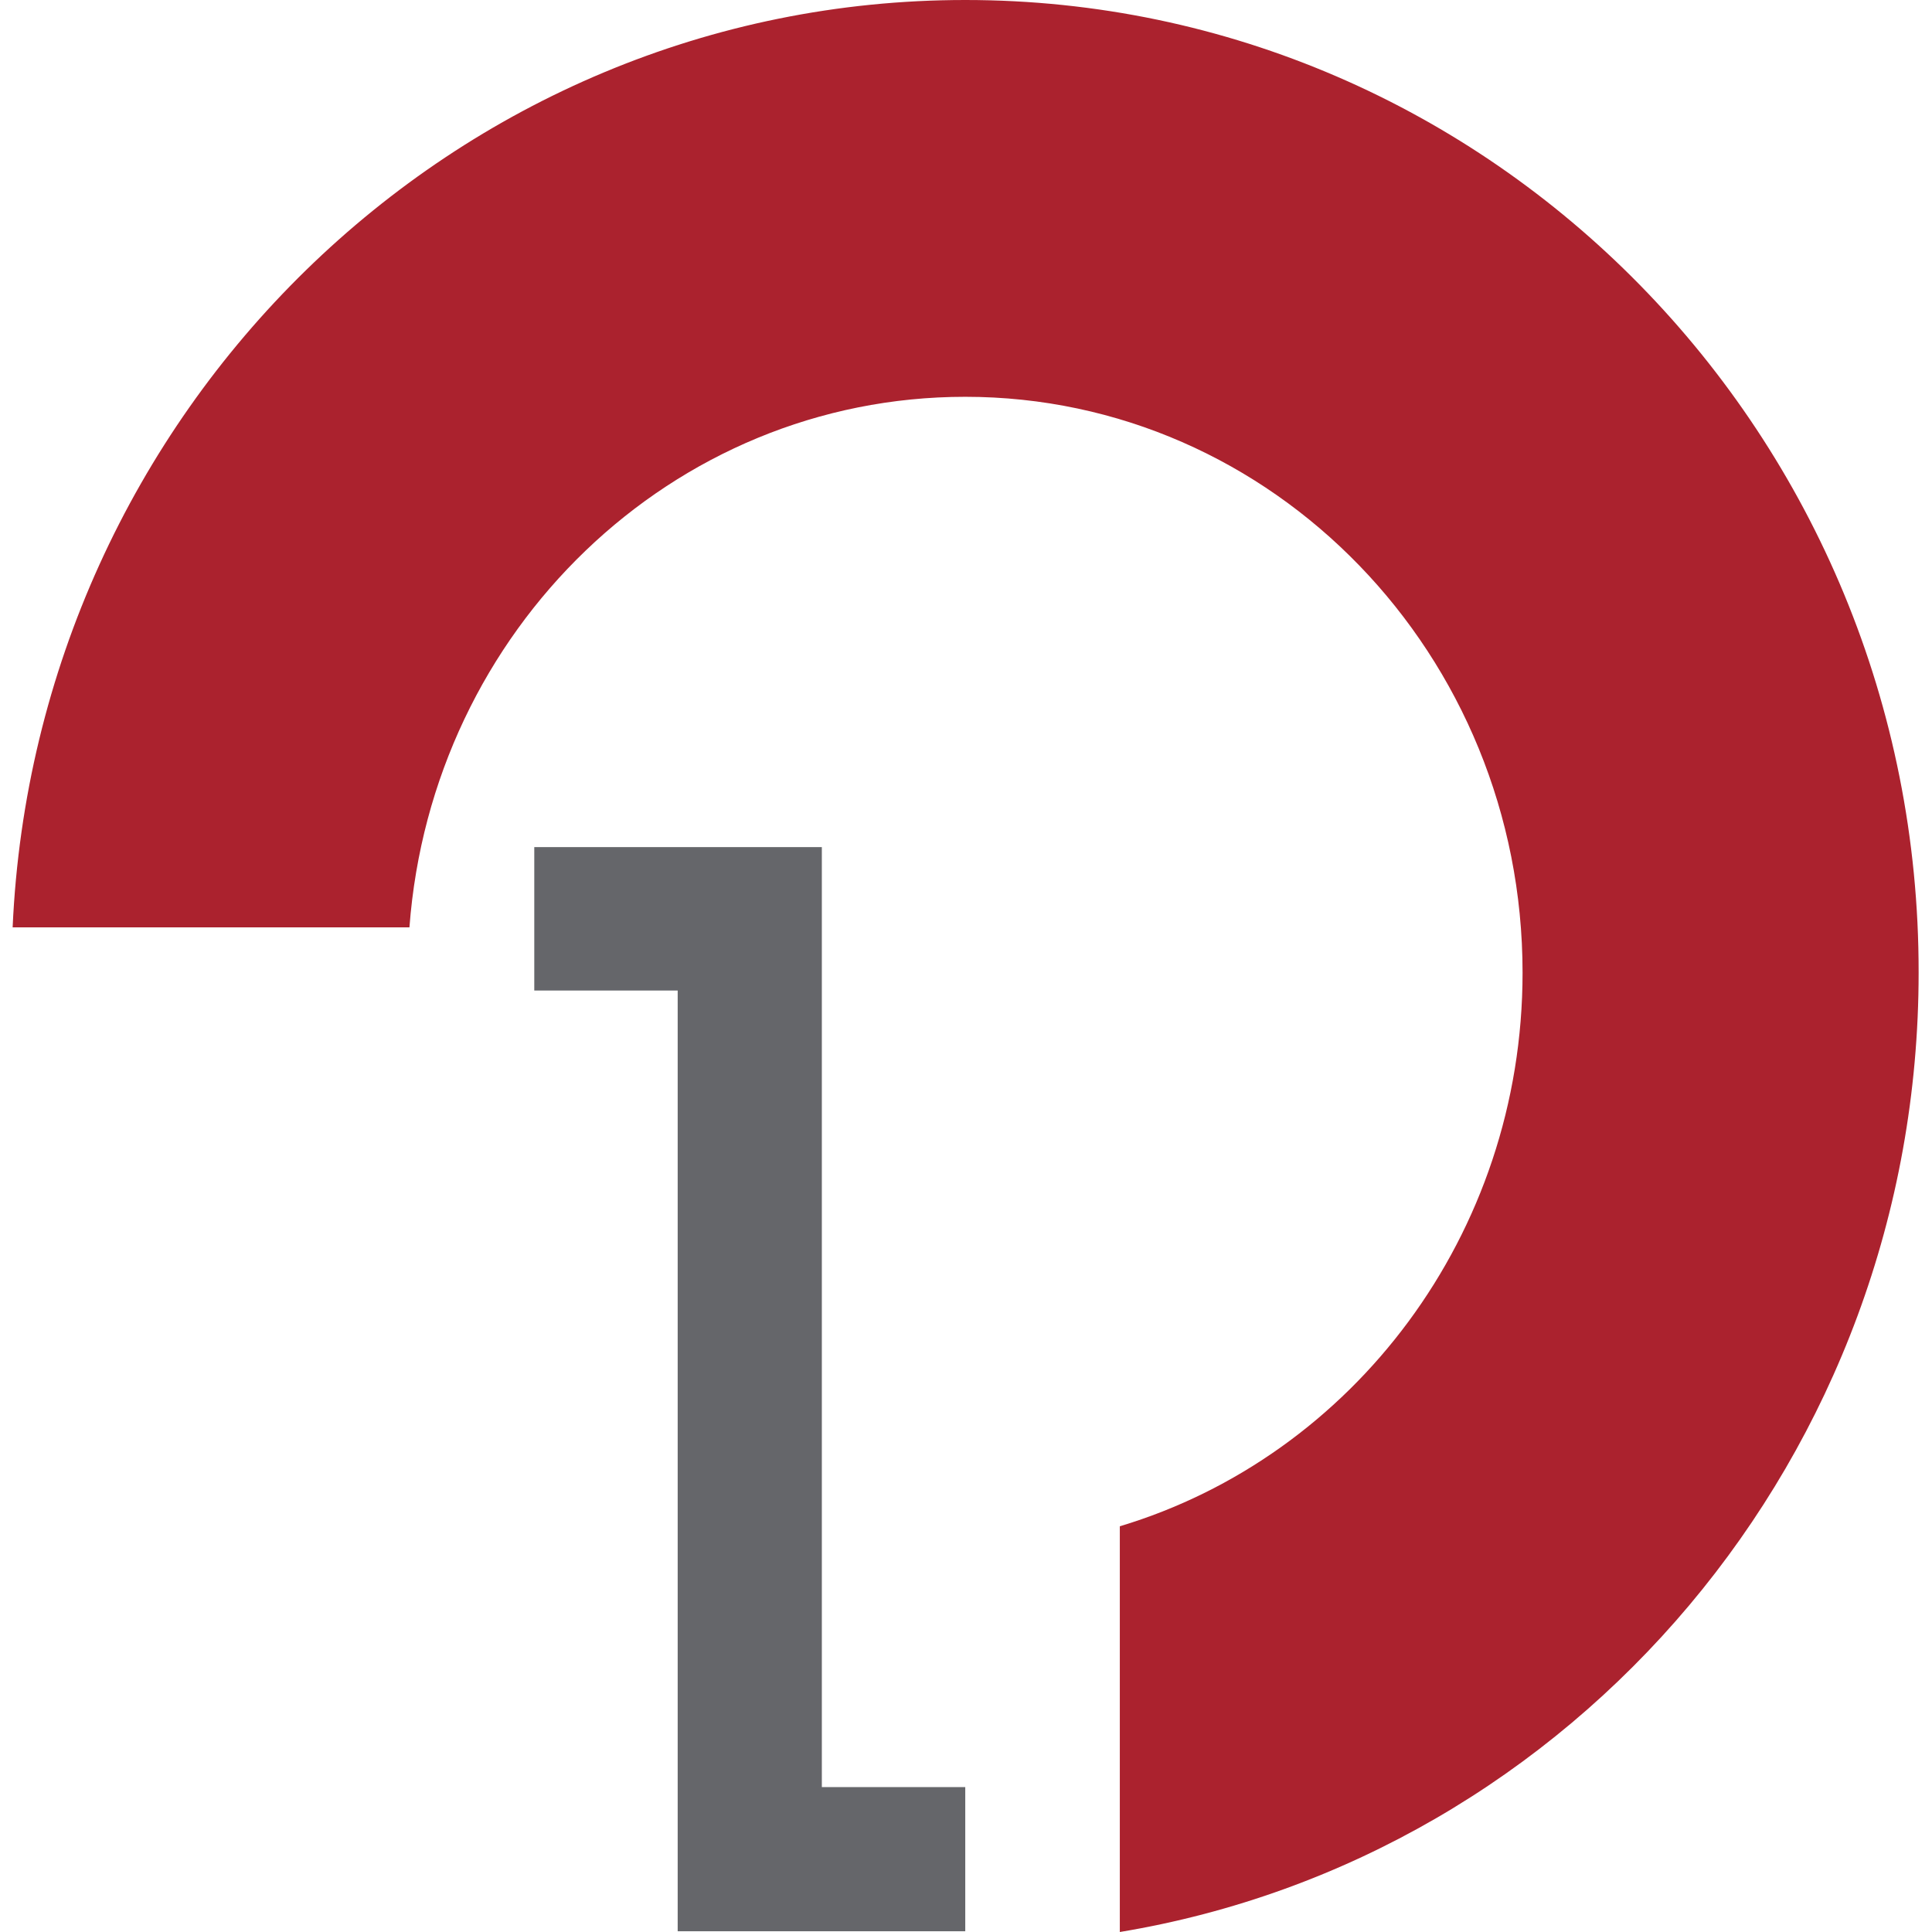
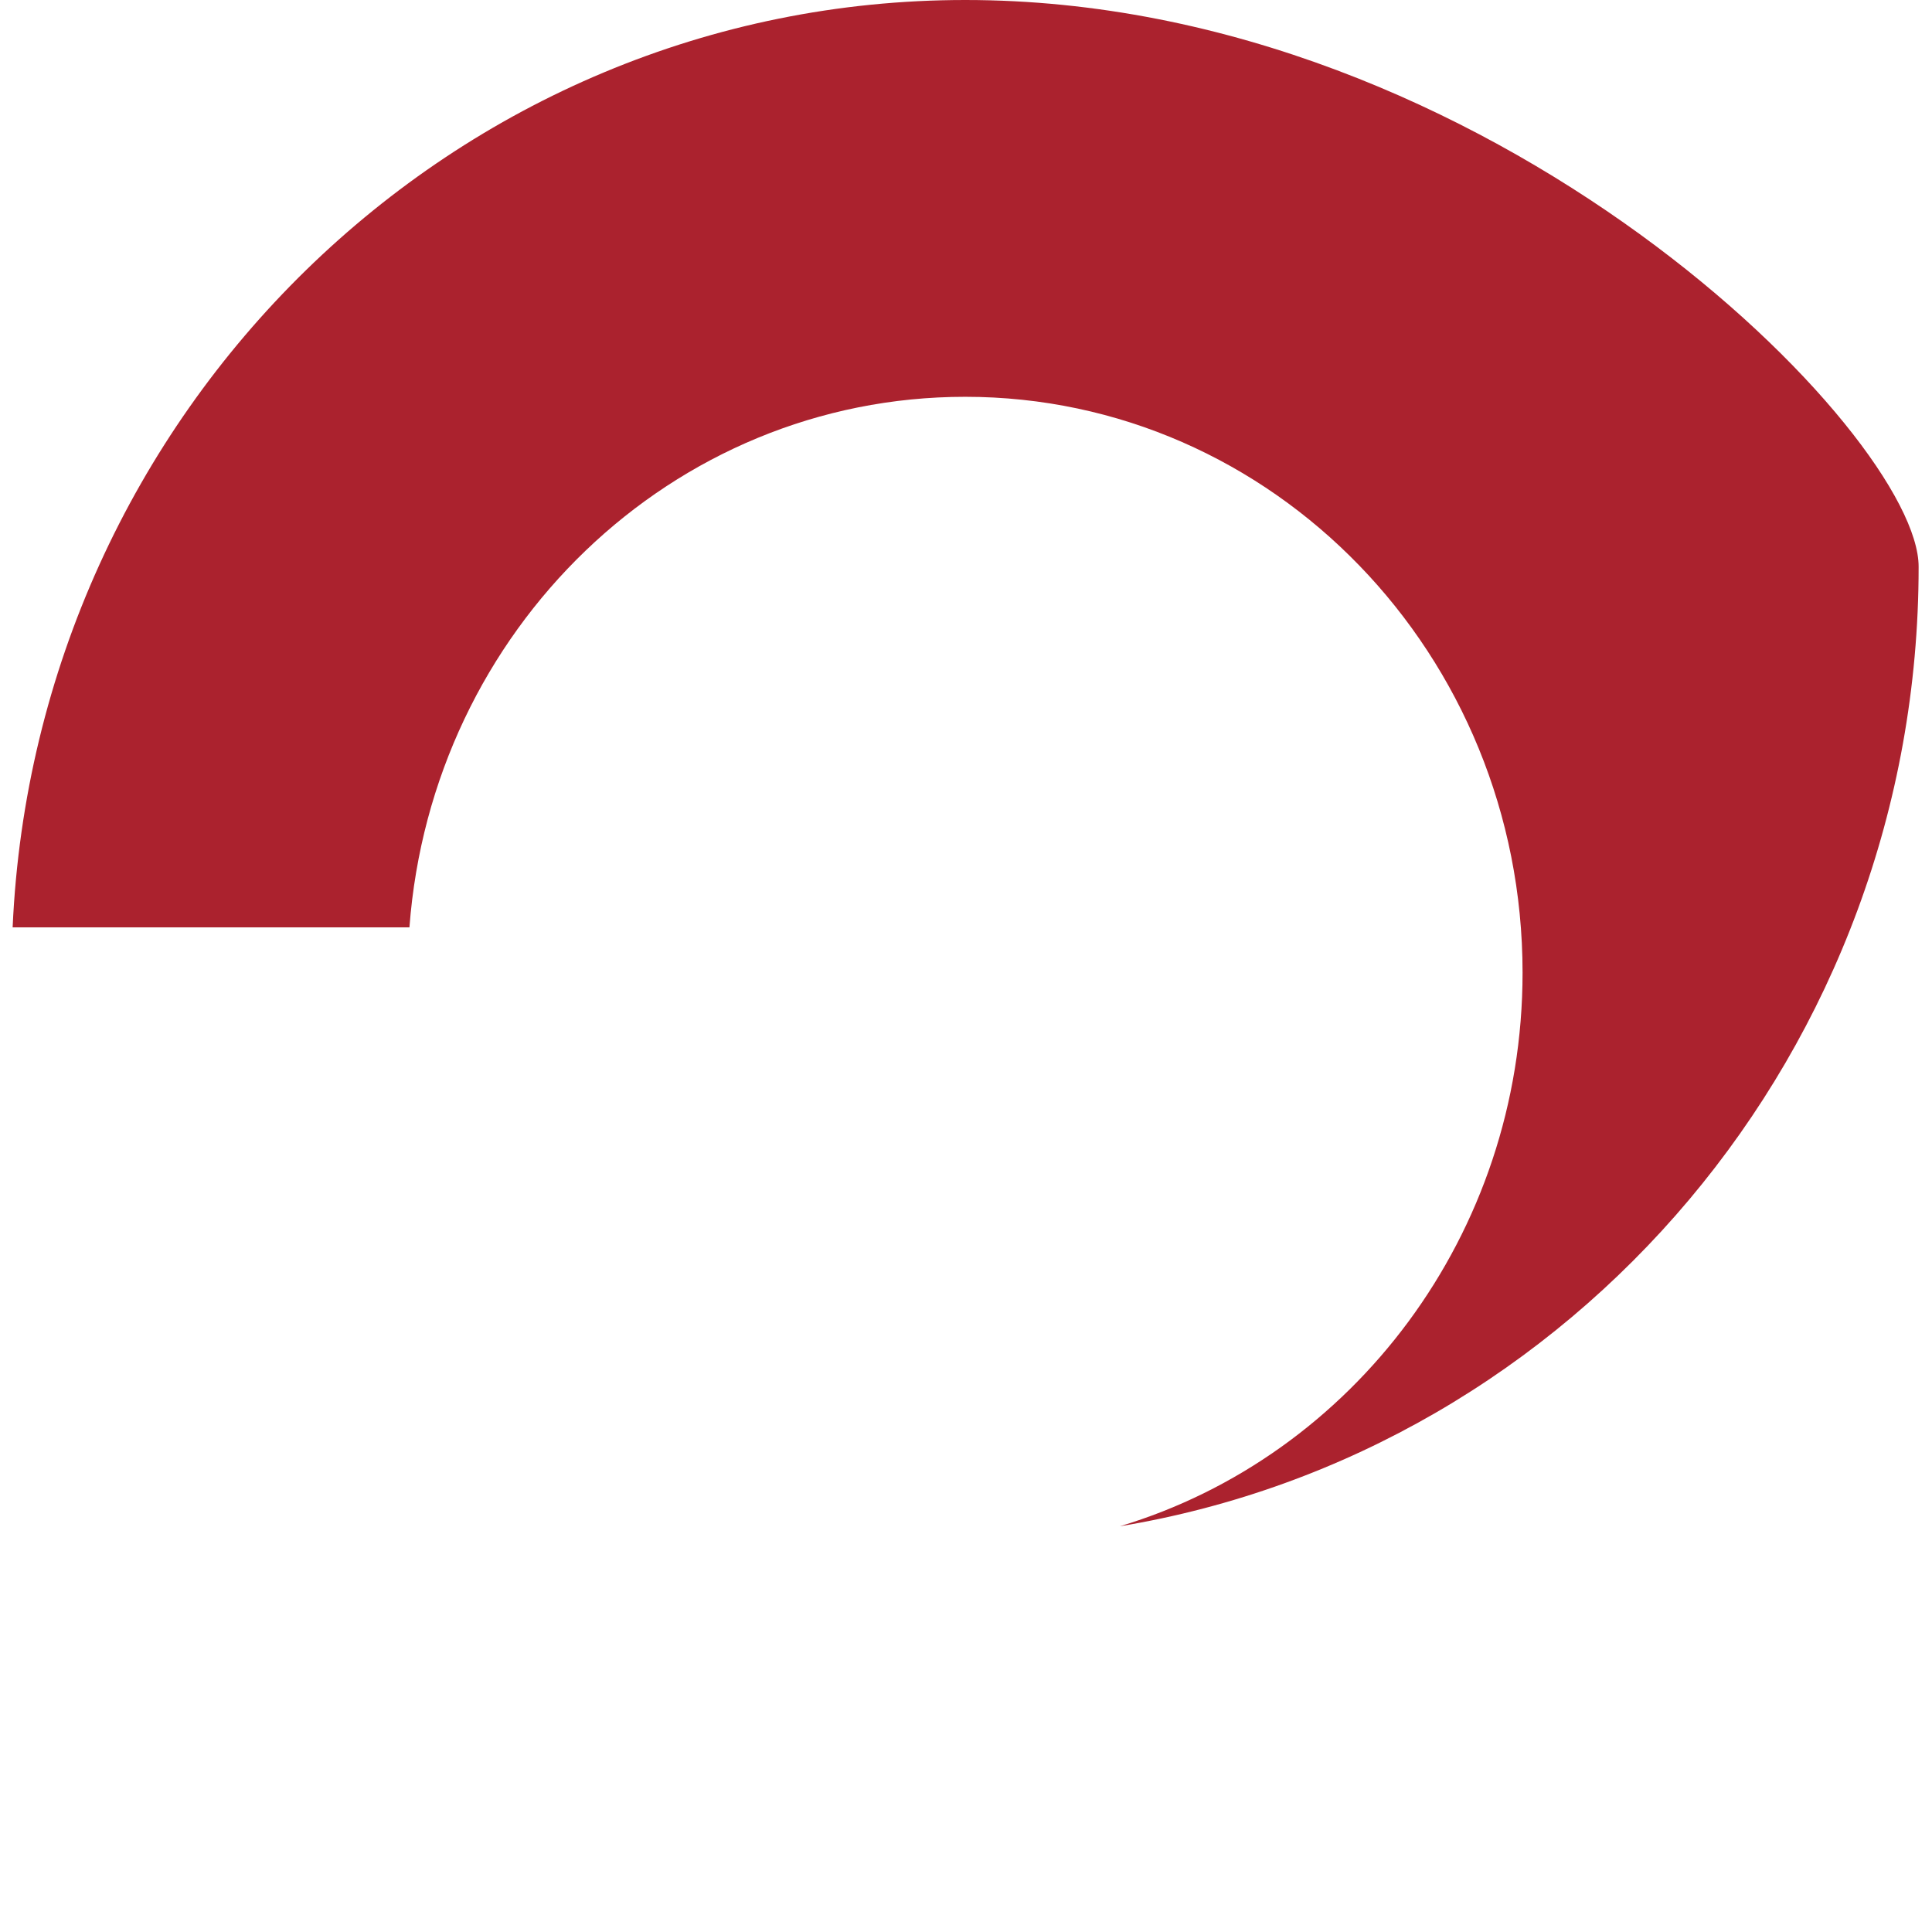
<svg xmlns="http://www.w3.org/2000/svg" version="1.1" x="0px" y="0px" viewBox="0 0 260 260" style="enable-background:new 0 0 260 260;" xml:space="preserve">
  <style type="text/css">
	.st0{fill:#65666A;}
	.st1{fill:#AB222E;}
</style>
  <g id="SvgjsSvg1000">
</g>
  <g id="Layer_1">
    <g>
-       <polygon class="st0" points="110.6,240.5 110.6,114 71.9,114 71.9,133.3 91.2,133.3 91.2,259.9 129.9,259.9 129.9,240.5   " />
-       <path class="st1" d="M129.9,0C61.1,0,4.8,55.4,1.7,124.8h53.4c3-40,35.3-71.4,74.8-71.4c41.4,0,75,34.7,75,77.5    c0,35.3-22.9,65.1-54.2,74.5V260c61-10.1,107.5-64.1,107.5-129.1C258.3,58.6,200.8,0,129.9,0z" />
+       <path class="st1" d="M129.9,0C61.1,0,4.8,55.4,1.7,124.8h53.4c3-40,35.3-71.4,74.8-71.4c41.4,0,75,34.7,75,77.5    c0,35.3-22.9,65.1-54.2,74.5c61-10.1,107.5-64.1,107.5-129.1C258.3,58.6,200.8,0,129.9,0z" />
    </g>
  </g>
</svg>